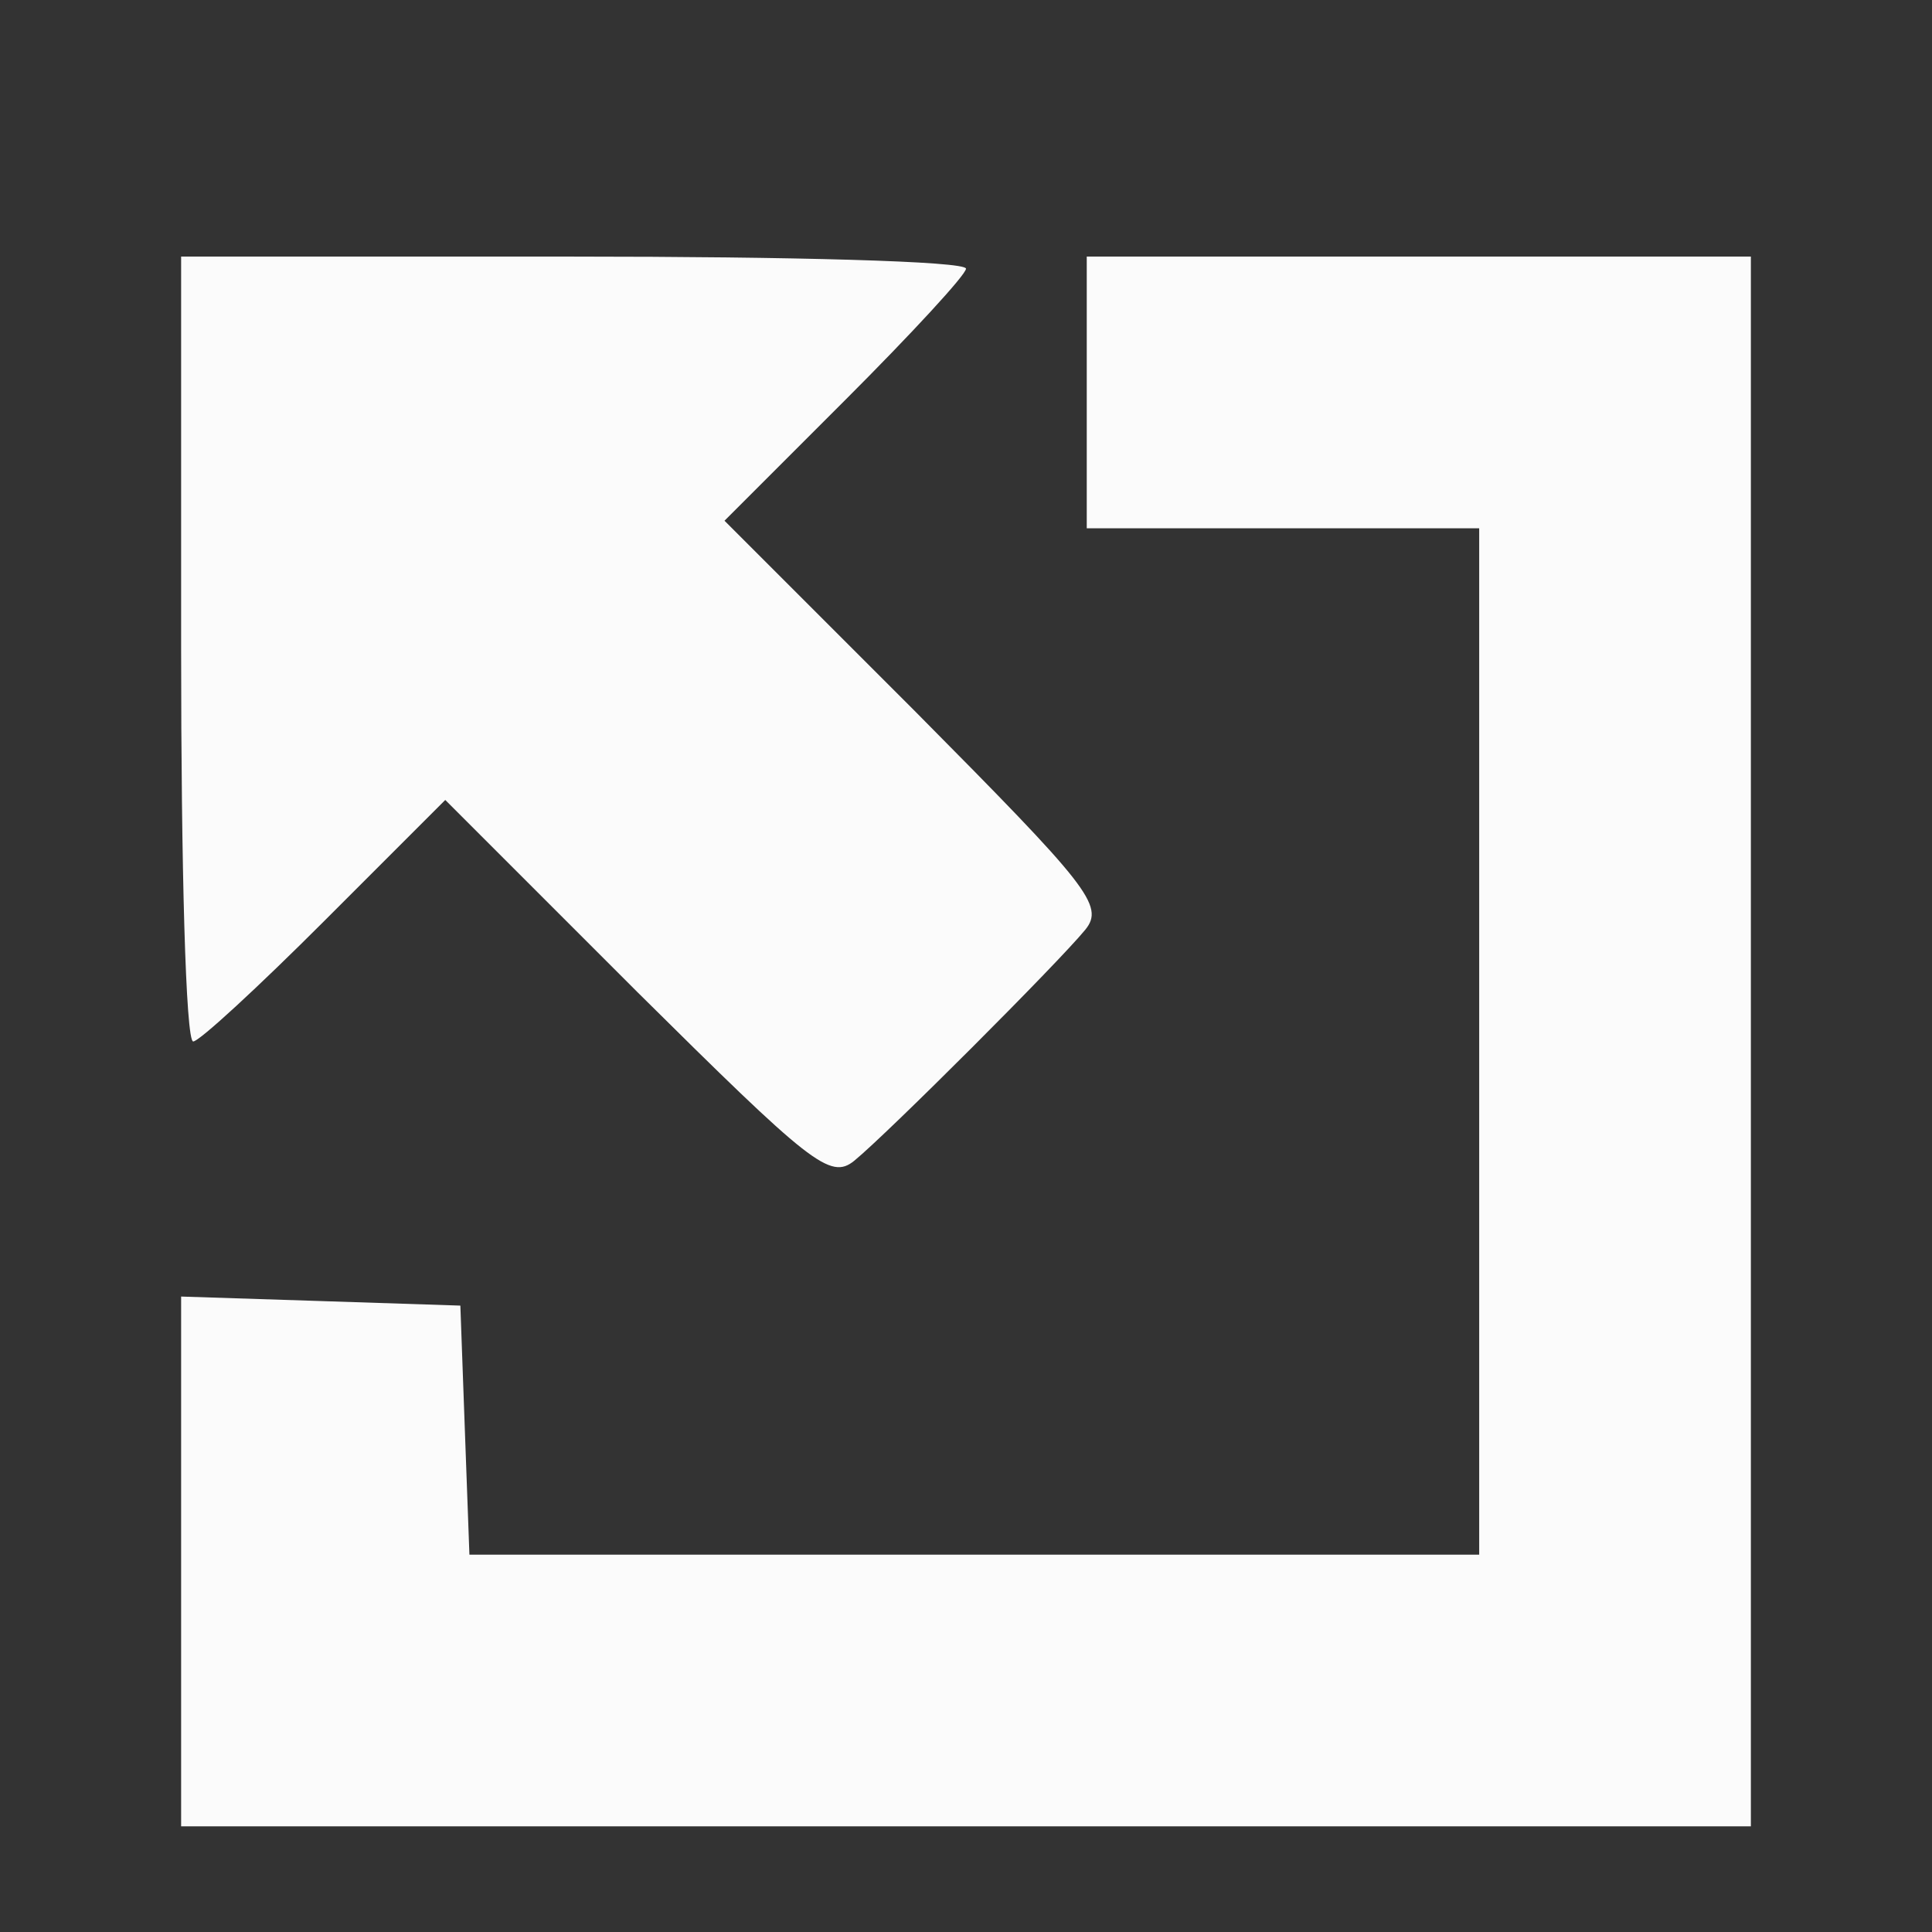
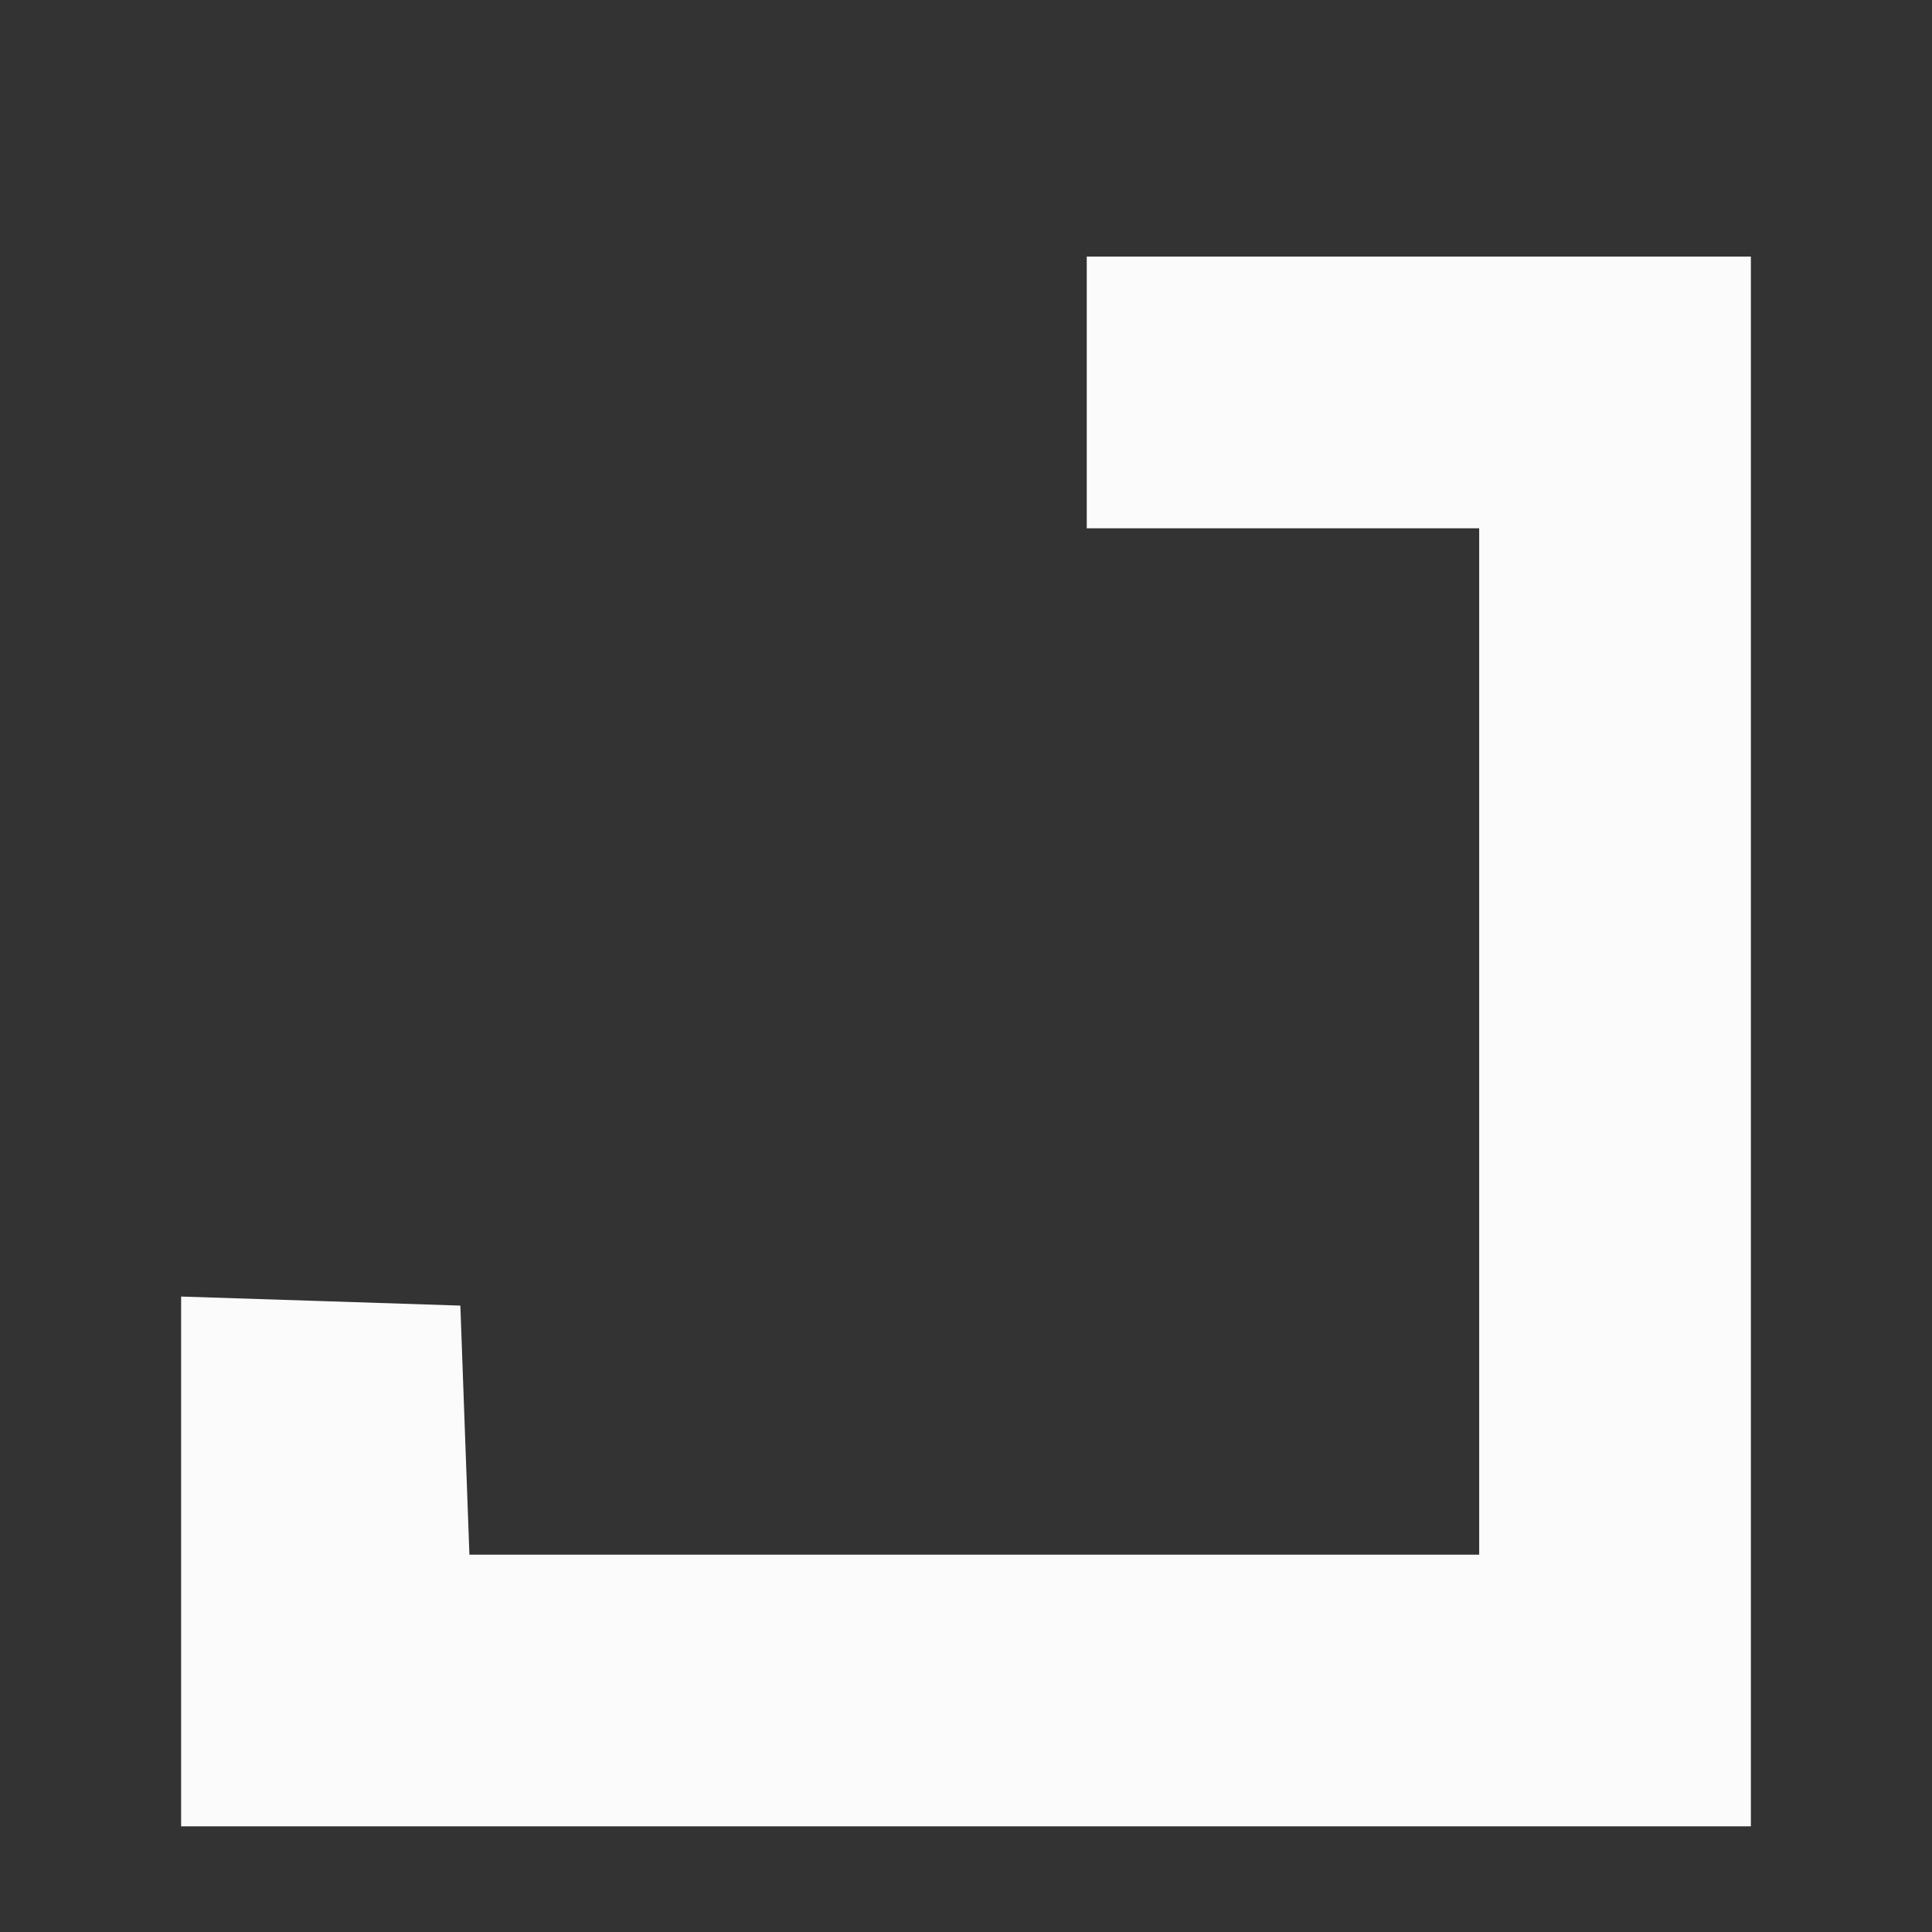
<svg xmlns="http://www.w3.org/2000/svg" version="1.0" width="128pt" height="128pt" viewBox="0 0 128 128" preserveAspectRatio="xMidYMid meet">
  <rect x="0" y="0" width="128" height="128" fill="#333333" stroke="none" />
  <g transform="translate(0,128) scale(0.1,-0.1)" fill="#fbfbfb" stroke="none">
-     <path d="M120 850 c0 -143 3 -260 8 -260 4 0 43 36 87 80 l80 80 127 -127 c115 -114 128 -125 144 -112 22 18 135 131 153 153 13 16 2 29 -112 144 l-127 127 80 80 c44 44 80 83 80 87 0 5 -117 8 -260 8 l-260 0 0 -260z" />
    <path d="M720 1020 l0 -90 130 0 130 0 0 -340 0 -340 -335 0 -334 0 -3 82 -3 83 -92 3 -93 3 0 -176 0 -175 520 0 520 0 0 520 0 520 -220 0 -220 0 0 -90z" />
  </g>
</svg>